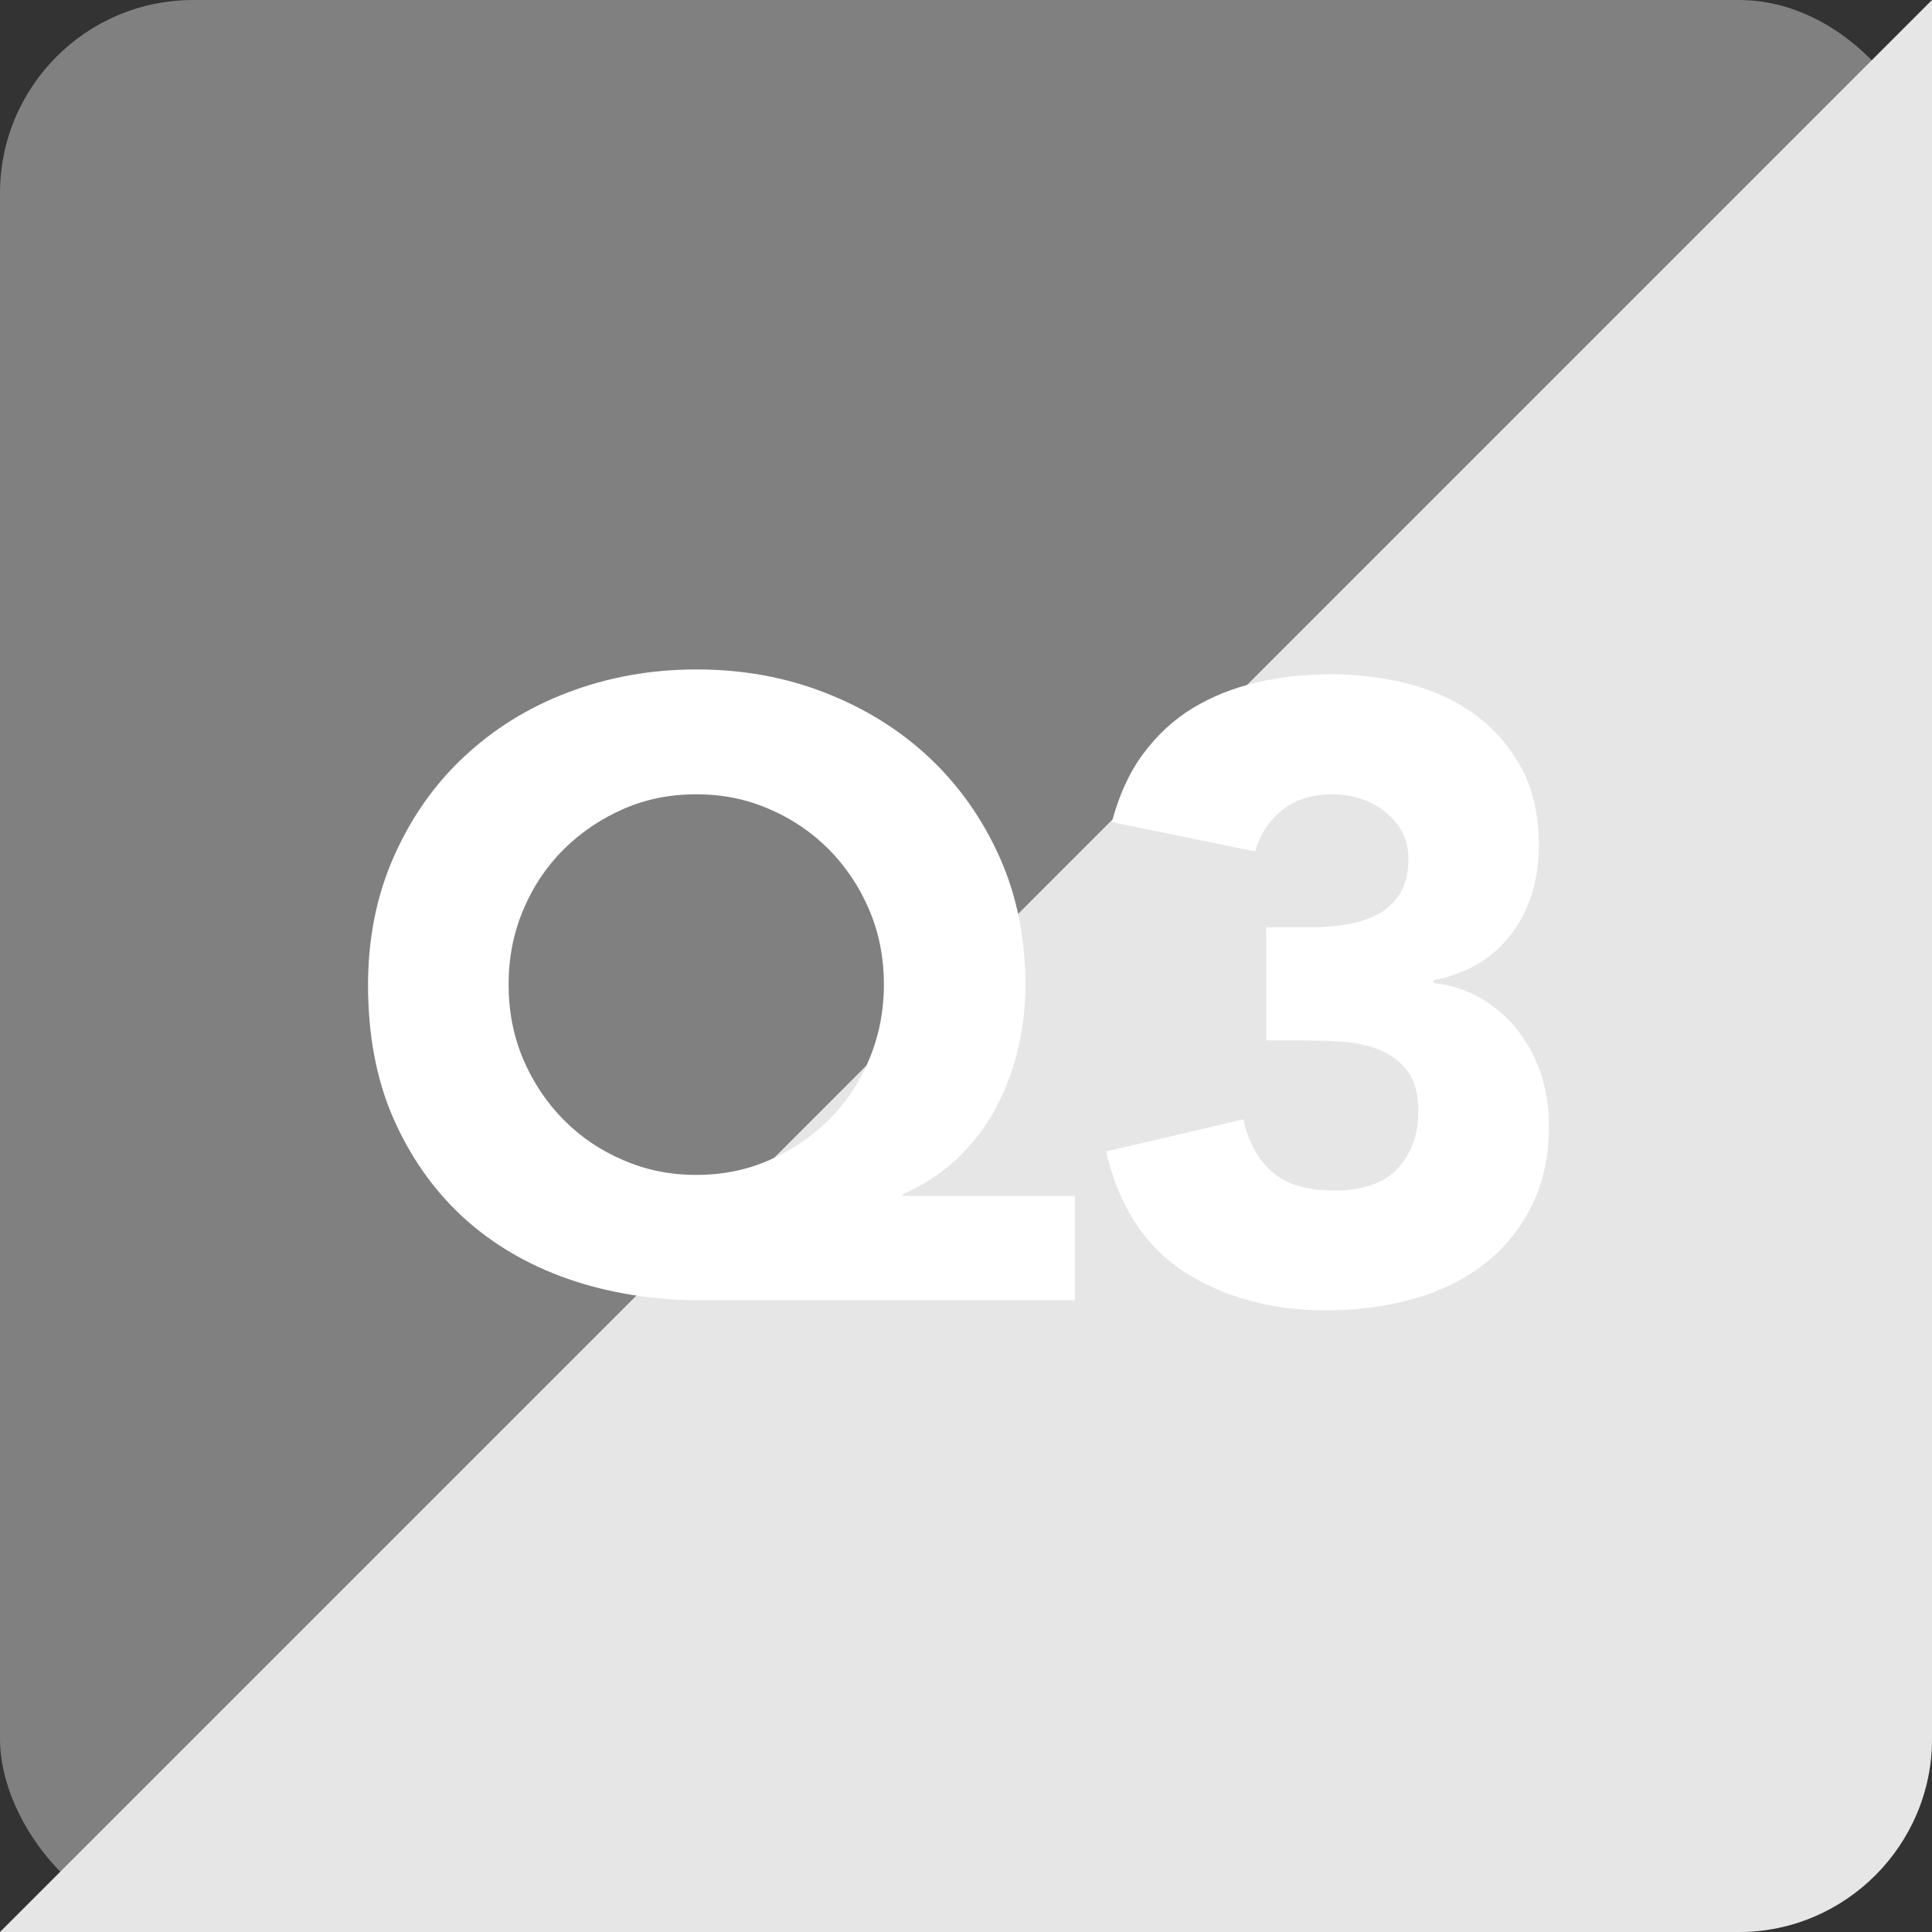
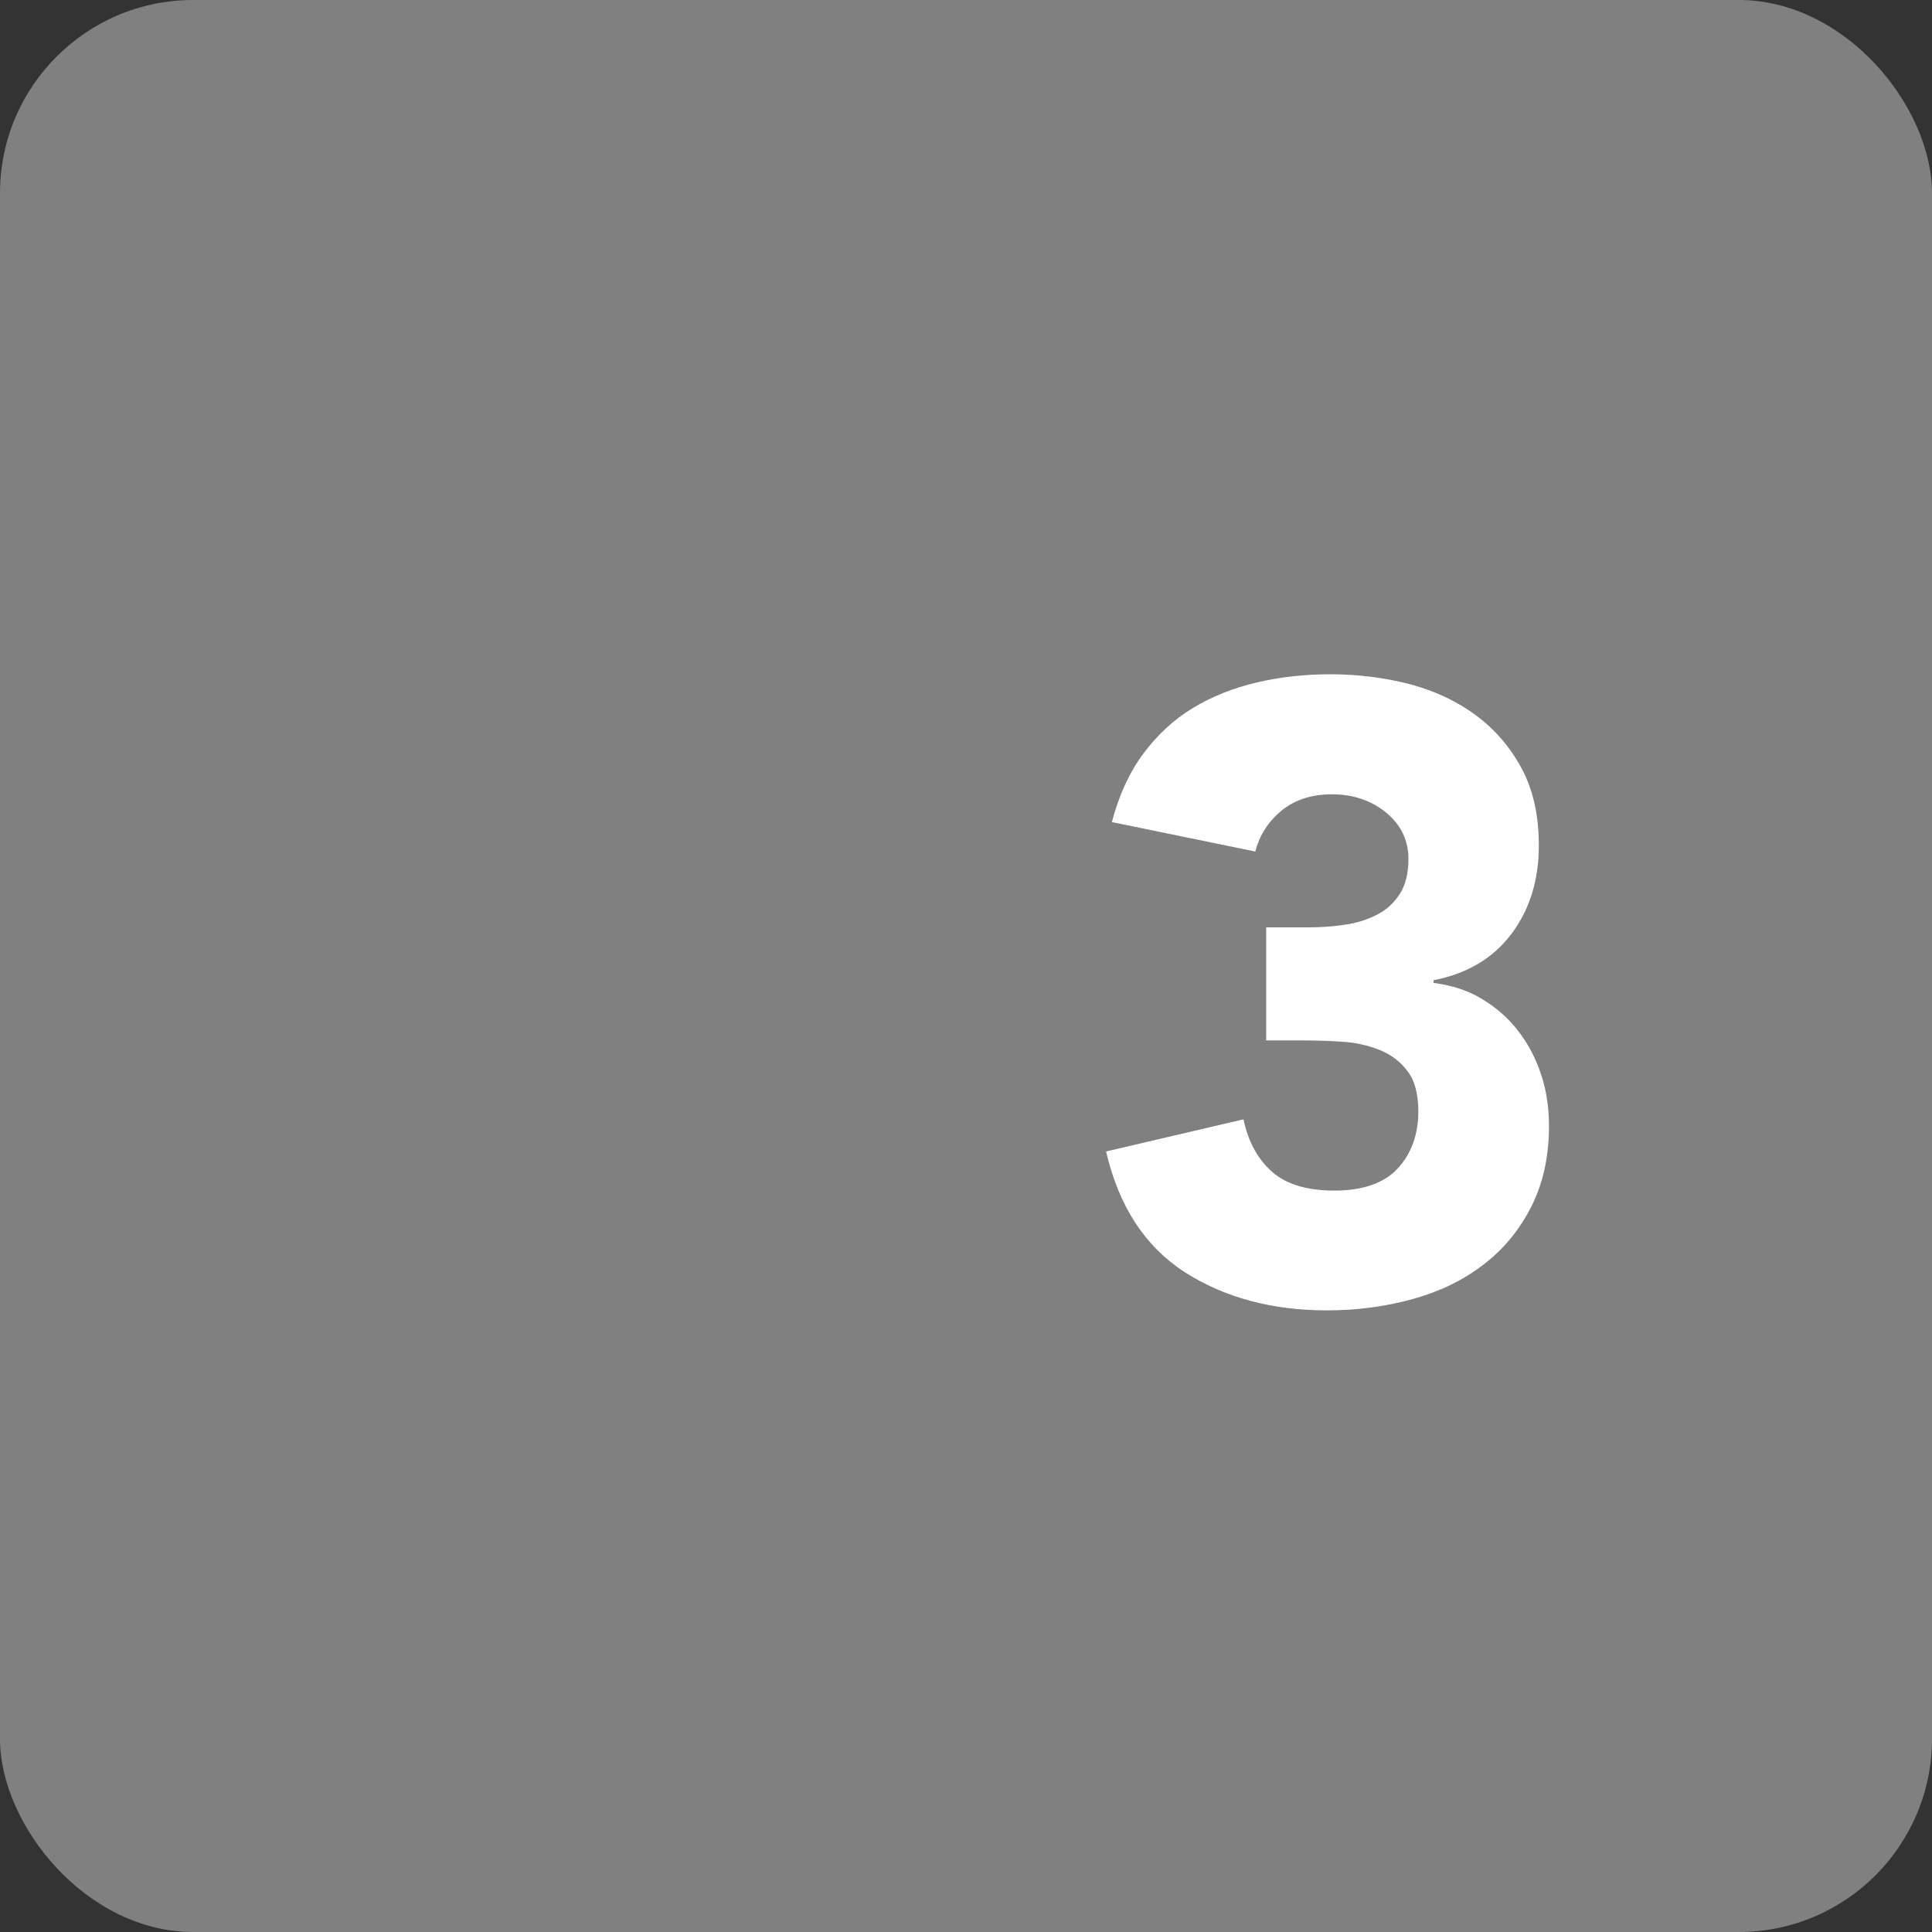
<svg xmlns="http://www.w3.org/2000/svg" width="80" height="80" viewBox="0 0 80 80">
  <rect x="0" y="0" width="80" height="80" fill="#333333" stroke="none" />
  <defs>
    <style>
.cls-1 { fill: #e6e6e6; }
.cls-1, .cls-2, .cls-3 { stroke-width: 0px; }
.cls-4 { isolation: isolate; }
.cls-2 { fill: gray; }
.cls-3 { fill: #fff; }
.cls-5 { mix-blend-mode: multiply; }
</style>
  </defs>
  <g class="cls-4">
    <rect class="cls-2" width="80" height="80" rx="8" ry="8" />
    <g class="cls-5">
-       <path class="cls-1" d="M80,0v72c0,4.4-3.6,8-8,8H0" />
-     </g>
-     <path class="cls-3" d="M44.5,53.84h-15.44c-1.99,0-3.83-.29-5.53-.88-1.69-.59-3.15-1.45-4.37-2.57-1.22-1.13-2.18-2.5-2.88-4.1-.7-1.61-1.04-3.44-1.04-5.51,0-1.92.35-3.68,1.06-5.29.71-1.61,1.67-2.99,2.9-4.14,1.22-1.15,2.66-2.05,4.32-2.68s3.43-.95,5.33-.95,3.67.32,5.33.97,3.1,1.55,4.32,2.7c1.22,1.15,2.19,2.53,2.9,4.12.71,1.6,1.06,3.35,1.06,5.27,0,.91-.1,1.8-.31,2.66-.2.86-.51,1.68-.92,2.45-.41.77-.94,1.46-1.58,2.07-.65.61-1.4,1.11-2.27,1.49v.07h7.13v4.32ZM21.06,40.77c0,1.1.2,2.14.61,3.1s.97,1.79,1.67,2.5,1.53,1.27,2.47,1.67c.94.41,1.94.61,3.02.61s2.09-.2,3.02-.61c.94-.41,1.76-.97,2.47-1.67.71-.71,1.27-1.54,1.67-2.5s.61-1.99.61-3.1-.2-2.14-.61-3.1c-.41-.96-.97-1.79-1.67-2.5-.71-.71-1.53-1.27-2.47-1.67-.94-.41-1.94-.61-3.02-.61s-2.09.2-3.02.61c-.94.41-1.76.97-2.47,1.67-.71.71-1.27,1.54-1.67,2.5-.41.96-.61,1.99-.61,3.1Z" />
+       </g>
    <path class="cls-3" d="M52.46,38.4h1.76c.5,0,1-.04,1.48-.11.48-.07.92-.21,1.31-.41.4-.2.71-.49.95-.86.24-.37.36-.86.36-1.46,0-.77-.31-1.4-.92-1.91-.61-.5-1.36-.76-2.25-.76-.84,0-1.54.23-2.09.68-.55.46-.91,1.02-1.08,1.69l-5.94-1.22c.29-1.1.72-2.05,1.3-2.83.58-.78,1.26-1.41,2.05-1.89.79-.48,1.67-.83,2.65-1.06.97-.23,2-.34,3.08-.34s2.21.14,3.26.41c1.04.28,1.96.71,2.75,1.3.79.59,1.42,1.33,1.89,2.21.47.89.7,1.94.7,3.17,0,1.42-.37,2.63-1.12,3.64s-1.82,1.66-3.24,1.94v.11c.77.1,1.45.32,2.03.68.59.36,1.09.8,1.49,1.33.41.53.72,1.13.94,1.8.22.67.32,1.38.32,2.12,0,1.27-.25,2.39-.74,3.35-.49.96-1.15,1.76-1.98,2.39-.83.64-1.8,1.11-2.92,1.42-1.12.31-2.3.47-3.55.47-2.28,0-4.24-.53-5.89-1.58-1.64-1.06-2.73-2.72-3.26-5l5.69-1.33c.19.91.58,1.63,1.17,2.16s1.46.79,2.61.79,2.05-.31,2.61-.92c.56-.61.85-1.4.85-2.36,0-.72-.15-1.28-.45-1.67-.3-.4-.69-.69-1.17-.88-.48-.19-1.02-.31-1.62-.34-.6-.04-1.2-.05-1.8-.05h-1.26v-4.68Z" />
  </g>
</svg>